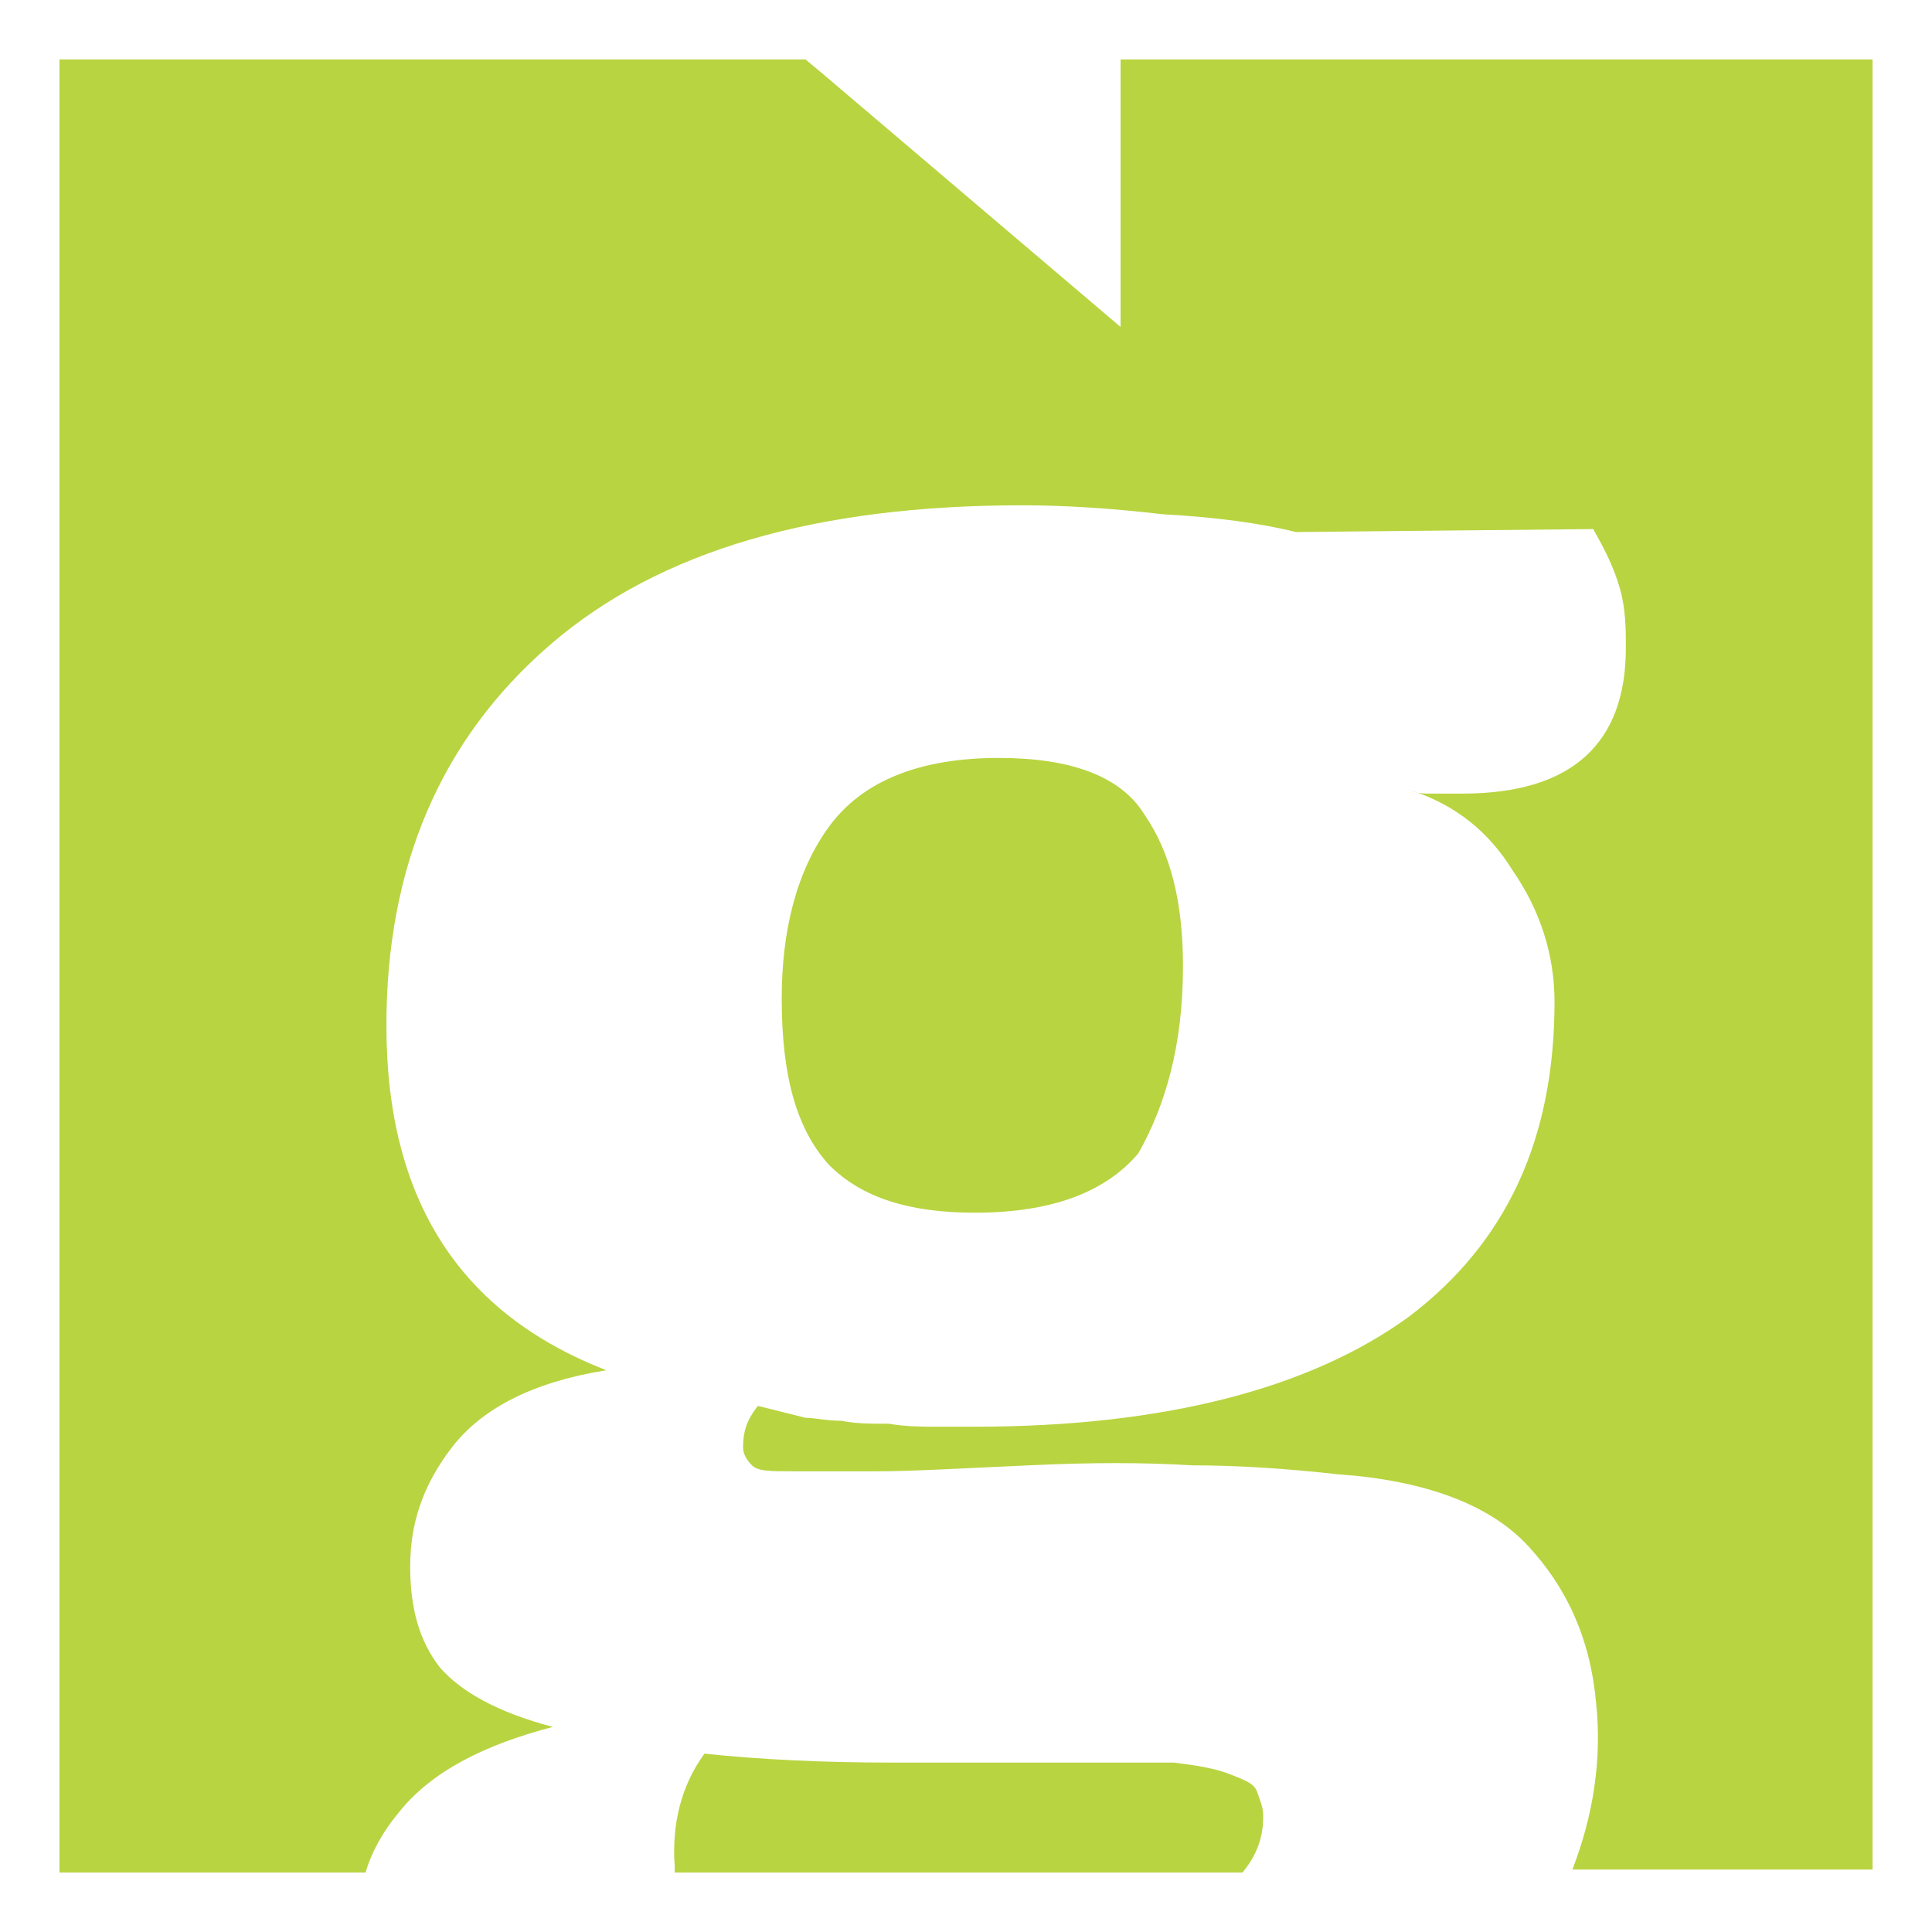
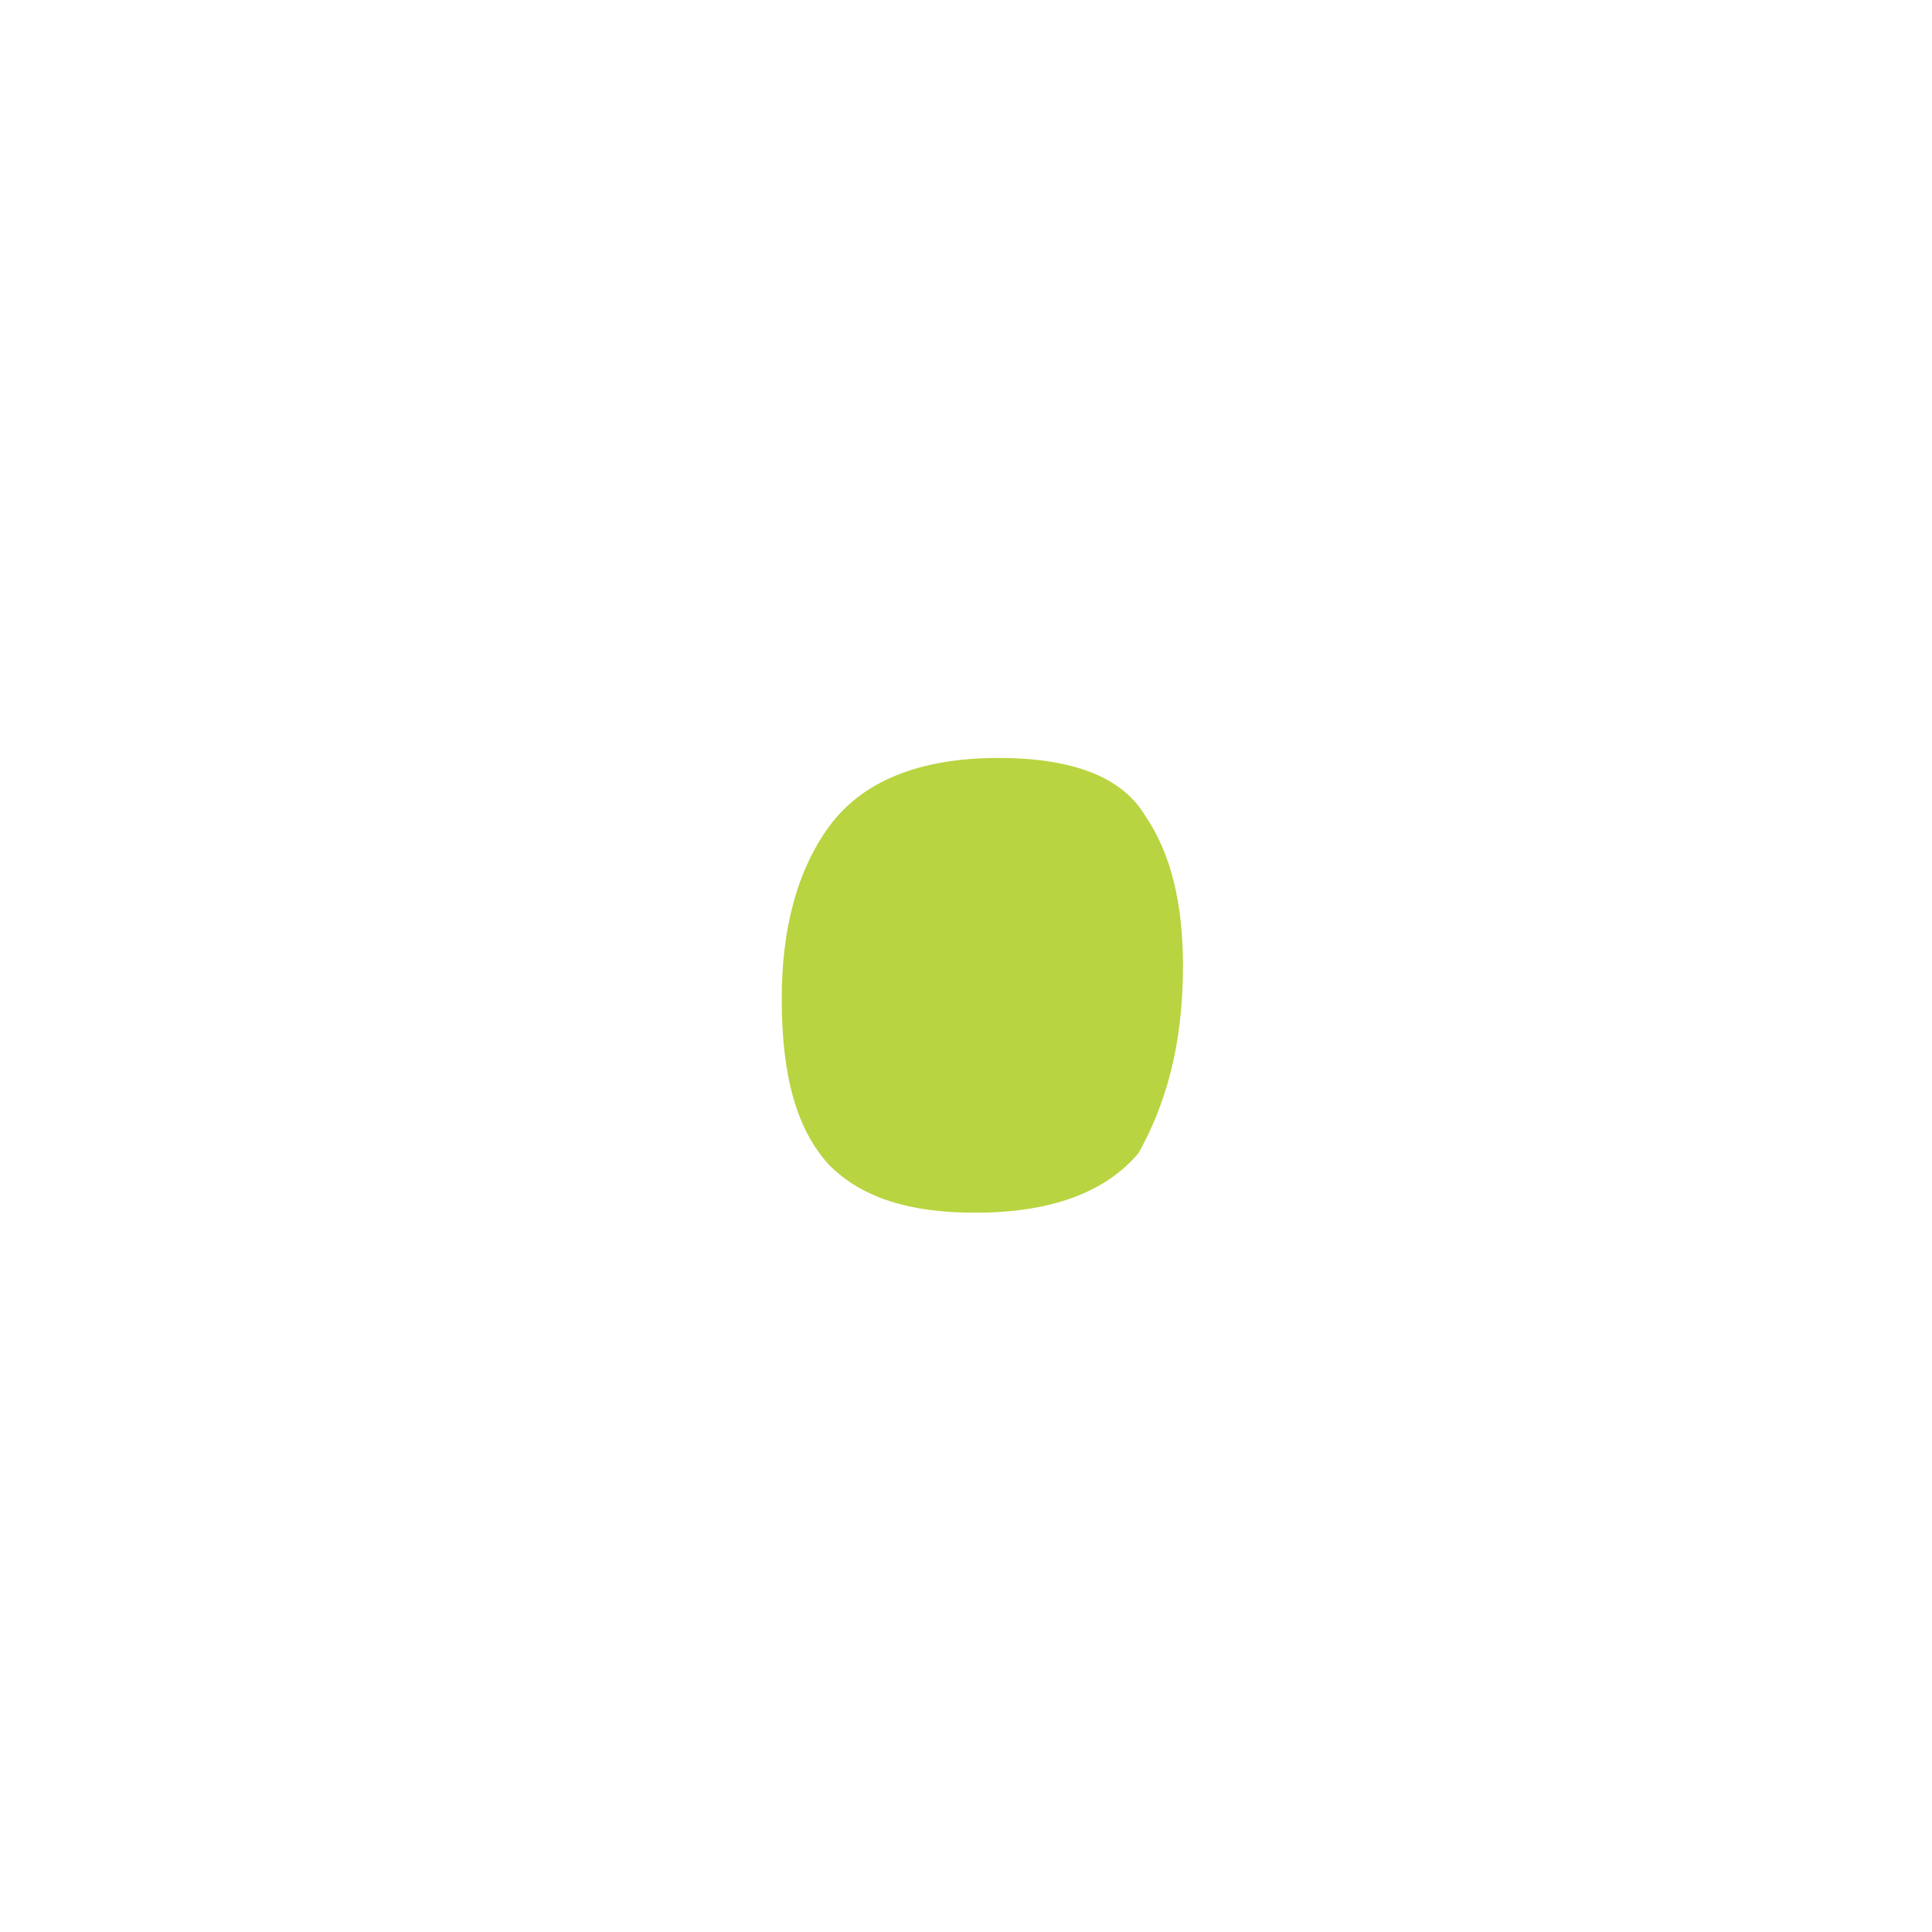
<svg xmlns="http://www.w3.org/2000/svg" version="1.1" id="Layer_1" x="0px" y="0px" viewBox="0 0 65 65" style="enable-background:new 0 0 65 65;" xml:space="preserve">
  <style type="text/css">
	.st0{fill:#FFFFFF;}
	.st1{fill:#B8D440;}
</style>
-   <rect class="st0" width="65" height="65" />
  <g>
-     <path class="st1" d="M53.6,17.8c0.4,0.7,0.7,1.3,0.9,2c0.2,0.7,0.2,1.4,0.2,2c0,3.2-1.8,4.9-5.5,4.9c-0.3,0-0.7,0-1,0   c-0.3,0-0.5,0-0.7-0.1c1.5,0.5,2.6,1.4,3.4,2.7c0.9,1.3,1.4,2.8,1.4,4.4c0,4.6-1.6,8.1-4.9,10.6c-3.3,2.4-8.2,3.7-14.6,3.7   c-0.4,0-0.8,0-1.3,0c-0.5,0-1,0-1.6-0.1c-0.6,0-1.1,0-1.6-0.1c-0.5,0-0.9-0.1-1.2-0.1l-1.6-0.4c-0.4,0.5-0.5,0.9-0.5,1.4   c0,0.2,0.1,0.4,0.3,0.6c0.2,0.2,0.6,0.2,1.4,0.2c0.6,0,1.5,0,2.8,0c1.2,0,2.9-0.1,5.1-0.2c2.1-0.1,3.9-0.1,5.5,0   c1.5,0,3.1,0.1,4.9,0.3c2.9,0.2,5.1,1,6.4,2.4c1.3,1.4,2.1,3.1,2.3,5.3c0.2,1.9-0.1,3.8-0.8,5.6H63V2H37.7v9l-10-8.5L27.1,2H2v61   h10.3c0.2-0.7,0.6-1.4,1.1-2c1.1-1.4,2.9-2.3,5.2-2.9c-1.9-0.5-3.1-1.2-3.8-2c-0.7-0.9-1-2-1-3.4c0-1.4,0.4-2.7,1.4-4   c1-1.3,2.7-2.2,5.2-2.6c-4.9-1.9-7.4-5.7-7.4-11.6c0-5.3,1.8-9.6,5.5-12.8c3.7-3.2,9-4.7,15.9-4.7c1.4,0,3,0.1,4.7,0.3   c1.8,0.1,3.3,0.3,4.5,0.6L53.6,17.8L53.6,17.8z" />
    <path class="st1" d="M39.8,32.5c0-2.1-0.4-3.8-1.3-5.1c-0.8-1.3-2.5-1.9-4.9-1.9c-2.7,0-4.6,0.8-5.7,2.3c-1.1,1.5-1.6,3.5-1.6,5.8   c0,2.6,0.5,4.4,1.6,5.6c1.1,1.1,2.7,1.6,4.9,1.6c2.6,0,4.4-0.7,5.5-2C39.2,37.2,39.8,35.2,39.8,32.5L39.8,32.5z" />
-     <path class="st1" d="M41.4,59.7c-0.5-0.2-1.1-0.3-1.9-0.4c-0.8,0-1.9,0-3.2,0c-2,0-4.1,0-6.3,0c-2.3,0-4.4-0.1-6.3-0.3   c-0.8,1.1-1.1,2.4-1,3.8c0,0.1,0,0.1,0,0.2h19.1c0.5-0.6,0.7-1.2,0.7-1.9c0-0.3-0.1-0.5-0.2-0.8C42.2,60,41.9,59.9,41.4,59.7   L41.4,59.7z" />
  </g>
</svg>